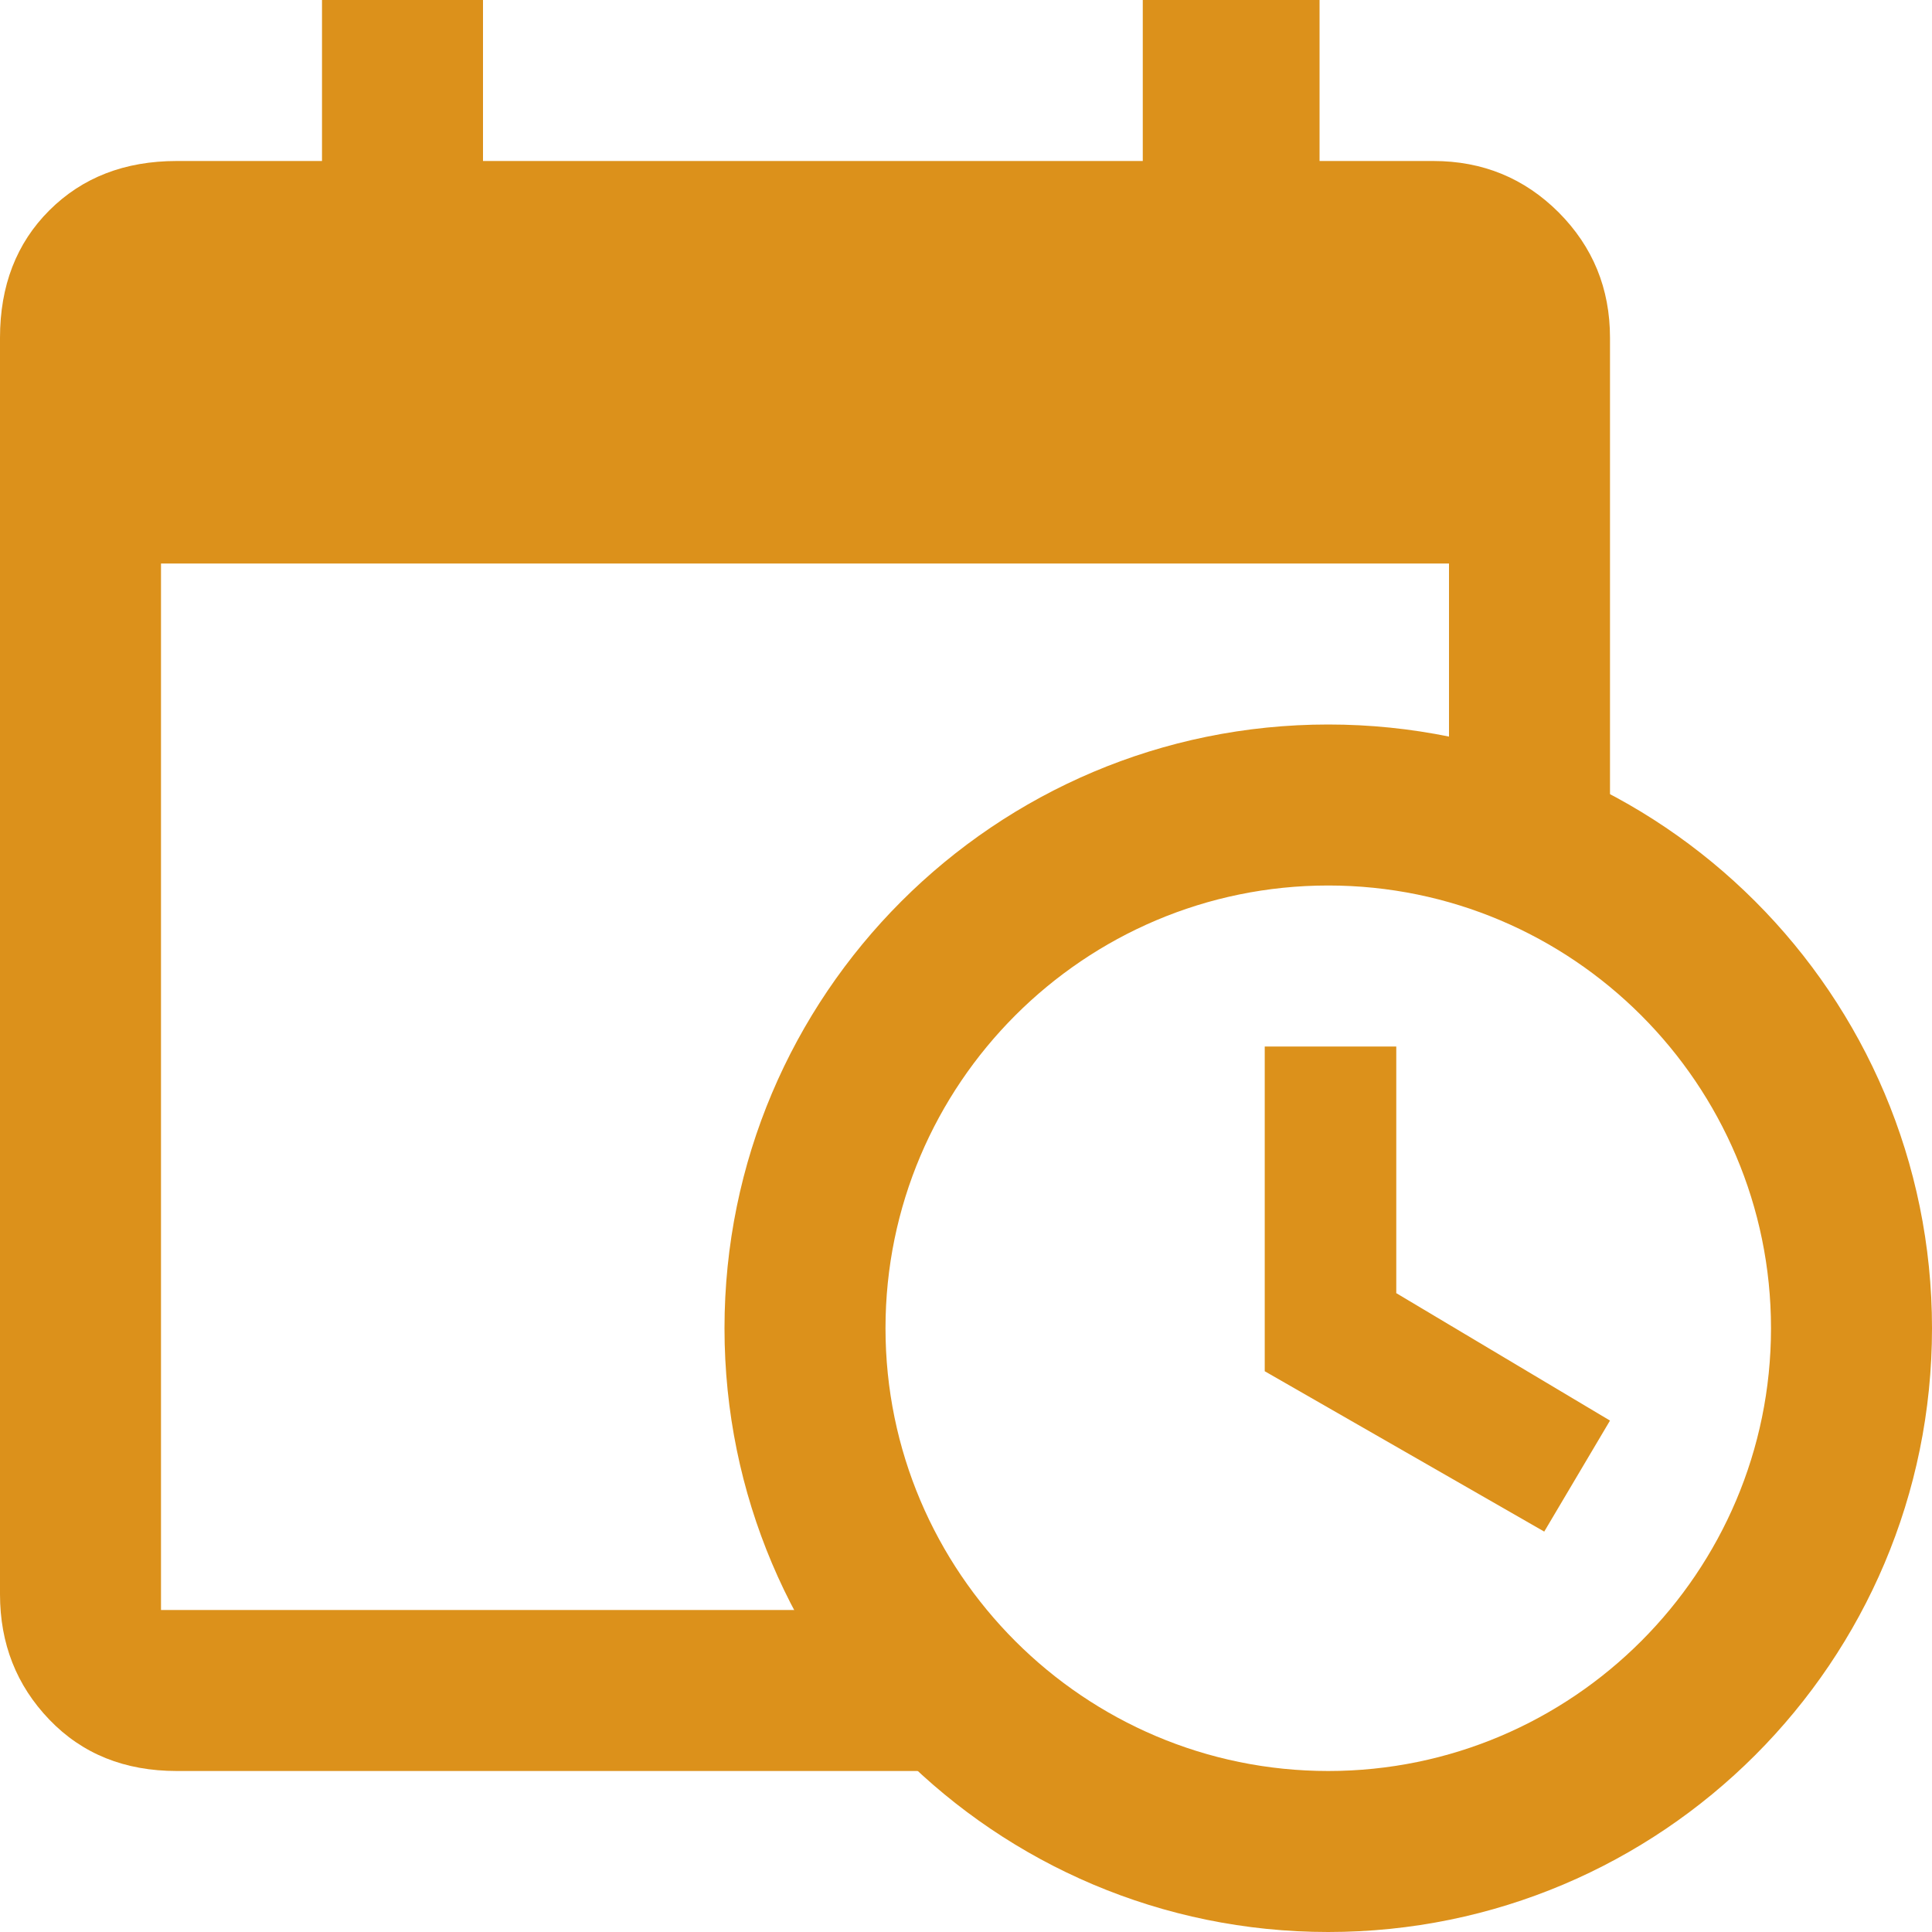
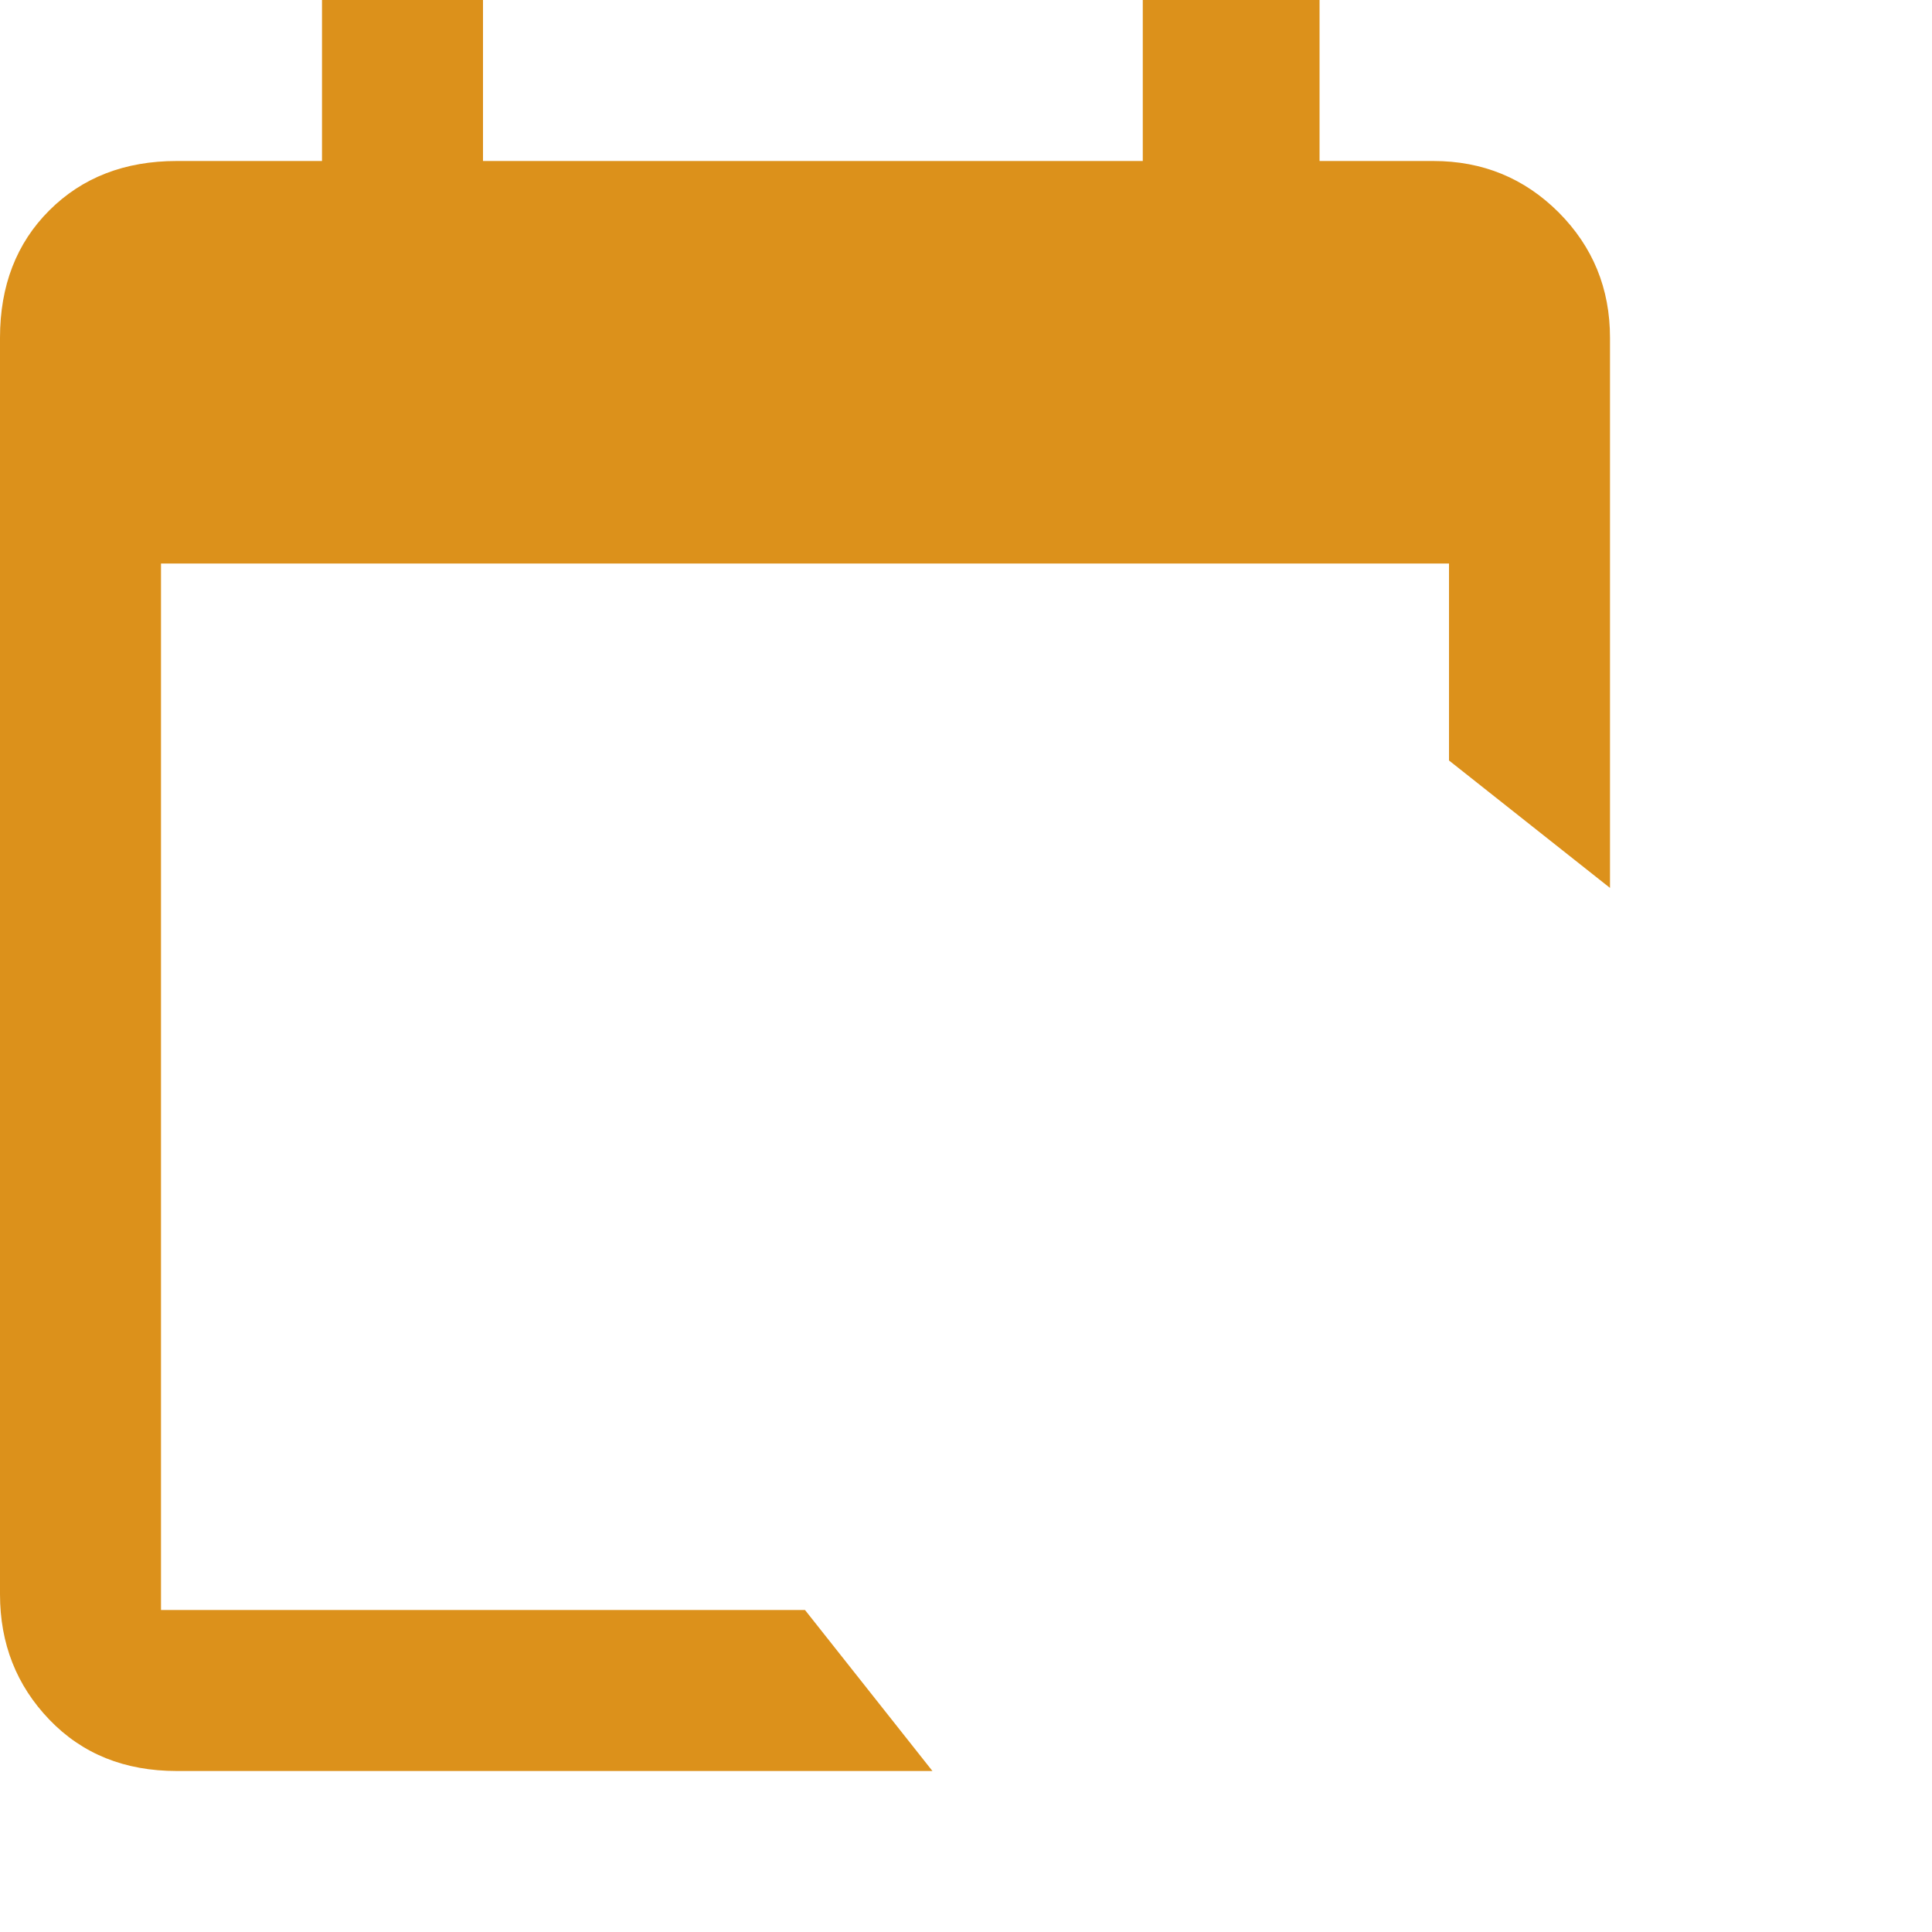
<svg xmlns="http://www.w3.org/2000/svg" version="1.1" x="0px" y="0px" viewBox="0 0 24 24" style="enable-background:new 0 0 24 24;" xml:space="preserve">
  <g id="Calque_1">
    <g>
      <path style="fill:#DC911B;" d="M11.583,22H2.196c-0.647,0-1.174-0.212-1.583-0.638C0.204,20.936,0,20.417,0,19.804V4.196    C0,3.55,0.204,3.021,0.613,2.613S1.549,2,2.196,2H4V0h2v2h8.196V0h2.196v2h1.413c0.613,0,1.131,0.213,1.557,0.638    C19.787,3.065,20,3.583,20,4.196v6.834l-2-1.583V7H2v13h8L11.583,22z" />
    </g>
-     <path style="fill:#DC911B;" d="M9,16.5C9,12.358,12.358,9,16.5,9s7.5,3.358,7.5,7.5S20.642,24,16.5,24S9,20.642,9,16.5z M22,16.5   c0-3.032-2.467-5.5-5.5-5.5S11,13.468,11,16.5s2.467,5.5,5.5,5.5S22,19.532,22,16.5z" />
-     <polygon style="fill:#DC911B;" points="15.711,13 17.345,13 17.345,16.064 20,17.647 19.183,19.026 15.711,17.034  " />
  </g>
  <g id="Calque_2" style="display:none;">
    <path style="display:inline;fill:#60B4D6;" d="M70.216,13.89c-0.138-0.292-1.469-0.112-1.828-0.112c-1.438,0-2.877,0-4.315,0   c-0.514,0-1.029,0-1.543,0c-0.411,0-0.35,0.029-0.525,0.447c-0.364,0.869-0.556,1.82-0.486,2.764   c0.149,2.023,1.539,3.568,3.51,3.995c0.854,0.185,1.772,0.103,2.642,0.103c0.849,0,1.698,0,2.547,0   C70.216,19.993,70.373,14.223,70.216,13.89z M60.386,18.303c-0.44-1.76-0.164-3.44,0.605-5.075   c0.351-0.748,0.788-1.463,1.228-2.162c0.217-0.345,0.461-0.668,0.694-1.002c0.085-0.121,0.252-0.492,0.38-0.57   c0.166-0.101,0.027-0.057,0.248,0.018c0.555,0.19,1.129,0.688,1.629,0.993c0.397,0.242,0.793,0.484,1.19,0.726   c-1.068-1.962-3.442-6.519-3.608-6.63c-0.126-0.084-0.525-0.036-0.67-0.045c-1.315-0.084-2.629-0.168-3.944-0.252   c-1.046-0.067-2.091-0.133-3.137-0.2c0.516,0.355,1.032,0.709,1.548,1.064c0.288,0.198,0.577,0.396,0.865,0.594   c0.259,0.178,0.258,0.105,0.187,0.355c-0.146,0.521-0.617,1.057-0.849,1.556c-0.211,0.454-0.443,0.935-0.556,1.424   c-0.28,1.212,0.273,2.07,0.848,3.093c0.537,0.956,1.042,1.929,1.571,2.889C59.206,16.153,59.78,17.239,60.386,18.303z    M76.015,6.926c0.91,1.624,1.82,3.248,2.729,4.872c0.226,0.403,0.452,0.806,0.678,1.21c0.129,0.23,0.248,0.57,0.428,0.764   c0.172,0.186,0.12,0.148,0.449,0.105c0.393-0.051,0.784-0.11,1.168-0.21c1.33-0.347,2.559-1.208,3.179-2.454   c0.659-1.325,0.488-2.852-0.174-4.134c-0.644-1.248-1.338-2.506-2.064-3.707C80.278,4.556,78.146,5.741,76.015,6.926z    M84.516,13.366c-1.343,1.244-2.908,1.814-4.727,1.942c-0.832,0.059-1.66,0.034-2.492-0.018c-0.409-0.026-0.815-0.067-1.223-0.101   c-0.147-0.013-0.548,0.022-0.679-0.054c-0.169-0.099-0.064,0.004-0.105-0.227c-0.102-0.577,0.055-1.321,0.079-1.906   c0.019-0.464,0.039-0.929,0.058-1.393c-1.198,1.886-2.395,3.772-3.593,5.658c-0.104,0.163-0.439,0.517-0.454,0.715   c-0.012,0.151,0.225,0.477,0.288,0.608c0.569,1.19,1.138,2.381,1.706,3.571c0.452,0.947,0.905,1.894,1.357,2.84   c0.06-0.625,0.119-1.25,0.179-1.874c0.035-0.369,0.041-0.758,0.107-1.122c0.053-0.289-0.025-0.271,0.318-0.265   c1.059,0.02,2.143,0.071,3.171-0.222c1.215-0.346,1.663-1.234,2.287-2.25c0.589-0.959,1.193-1.912,1.8-2.86   C83.242,15.398,83.861,14.37,84.516,13.366z M63.376,3.442c0.684,0.408,1.368,0.816,2.052,1.224c0.351,0.209,0.917,0.72,1.324,0.79   c0.224,0.038,0.073,0.093,0.252-0.128c0.28-0.347,0.482-0.807,0.71-1.189c0.728-1.219,1.456-2.439,2.183-3.658   c0.275-0.46,0.55-0.921,0.824-1.381c0.137-0.229,0.268-0.35,0.213-0.565c-0.085-0.336-0.718-0.923-0.96-1.156   c-0.336-0.325-0.727-0.613-1.131-0.847c-1.673-0.968-3.818-0.79-5.226,0.57c-0.667,0.644-1.094,1.473-1.563,2.263   c-0.481,0.809-0.954,1.624-1.438,2.431C61.536,2.345,62.456,2.894,63.376,3.442z M68.031-5.052   c1.734,0.495,3.022,1.616,4.032,3.092c0.474,0.692,0.869,1.422,1.239,2.173c0.182,0.37,0.362,0.74,0.534,1.115   c0.072,0.157,0.237,0.402,0.263,0.576c0.038,0.26,0.086,0.073-0.095,0.24c-0.416,0.382-1.165,0.617-1.663,0.88   c-0.429,0.227-0.858,0.454-1.287,0.681c2.225,0.086,4.45,0.173,6.674,0.259c0.196,0.008,0.687,0.122,0.871,0.034   c0.137-0.066,0.298-0.432,0.382-0.555c0.746-1.091,1.492-2.182,2.238-3.273c0.593-0.868,1.187-1.735,1.78-2.603   c-0.572,0.263-1.144,0.526-1.716,0.79c-0.331,0.152-0.662,0.305-0.993,0.457c-0.292,0.134-0.254,0.169-0.423-0.129   c-0.508-0.898-0.983-1.845-1.722-2.583c-0.912-0.91-1.908-0.832-3.106-0.892c-1.118-0.056-2.237-0.071-3.355-0.122   C70.477-4.966,69.238-5.082,68.031-5.052z" />
  </g>
</svg>